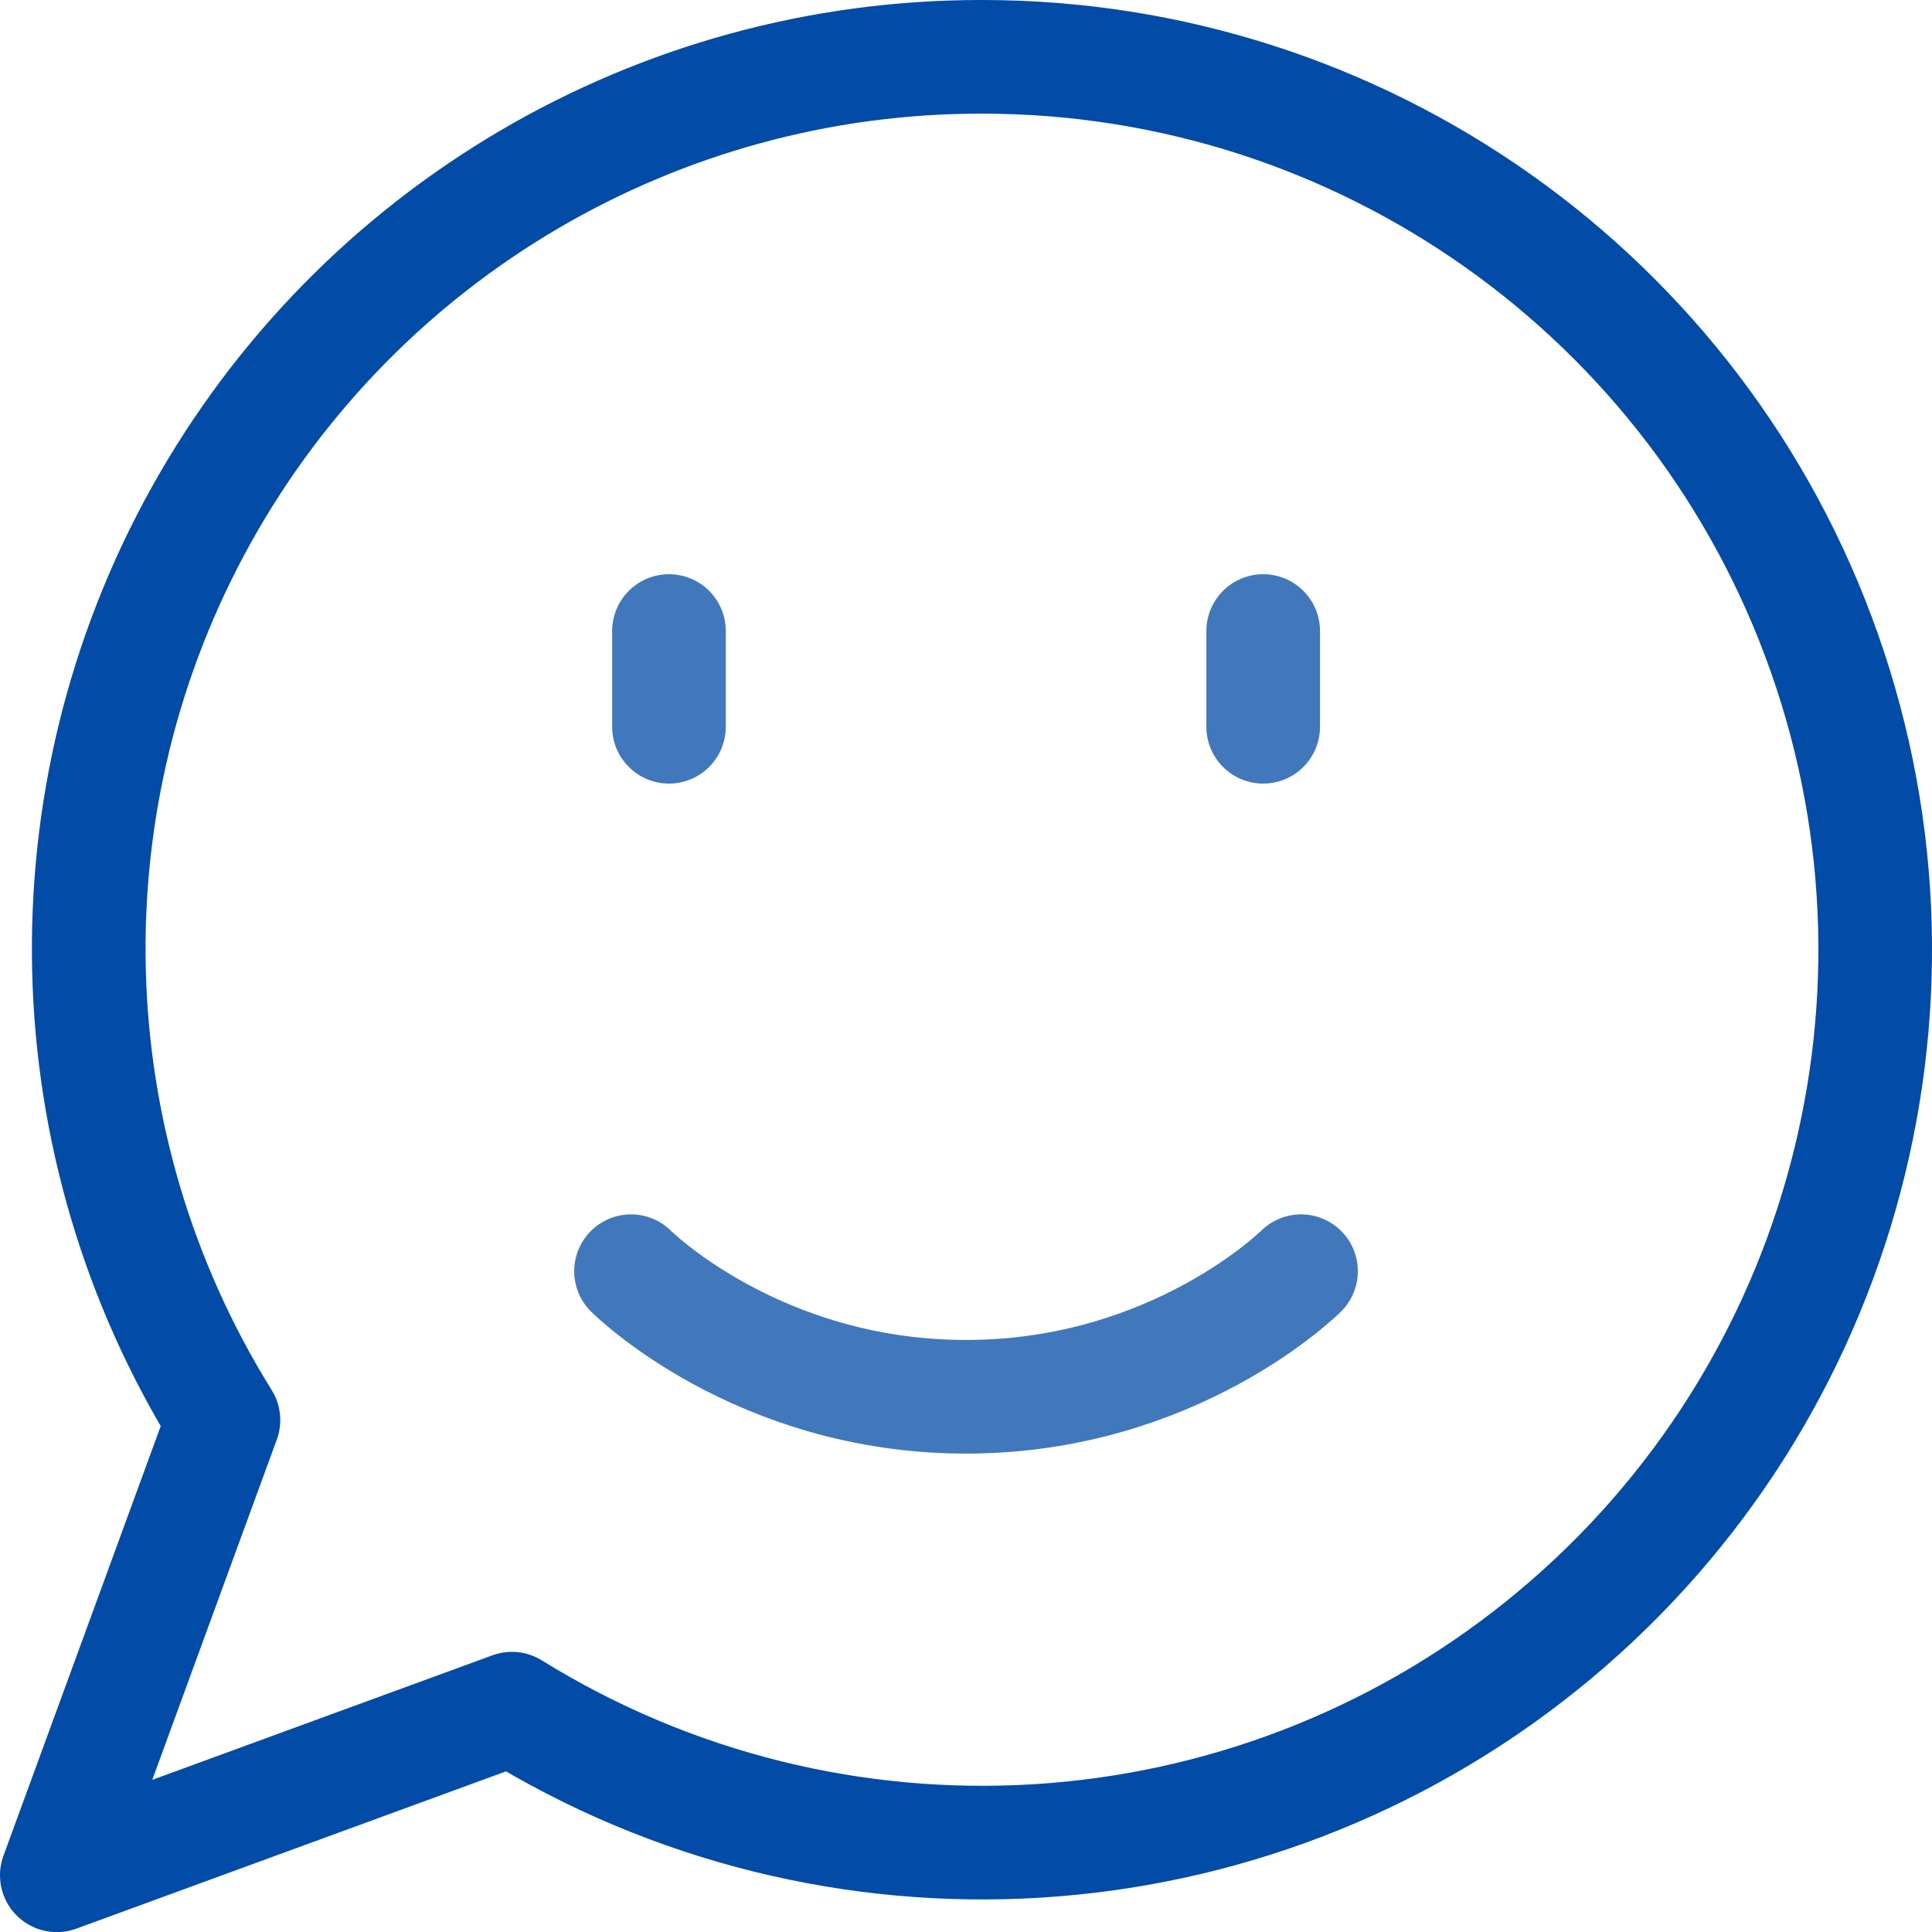
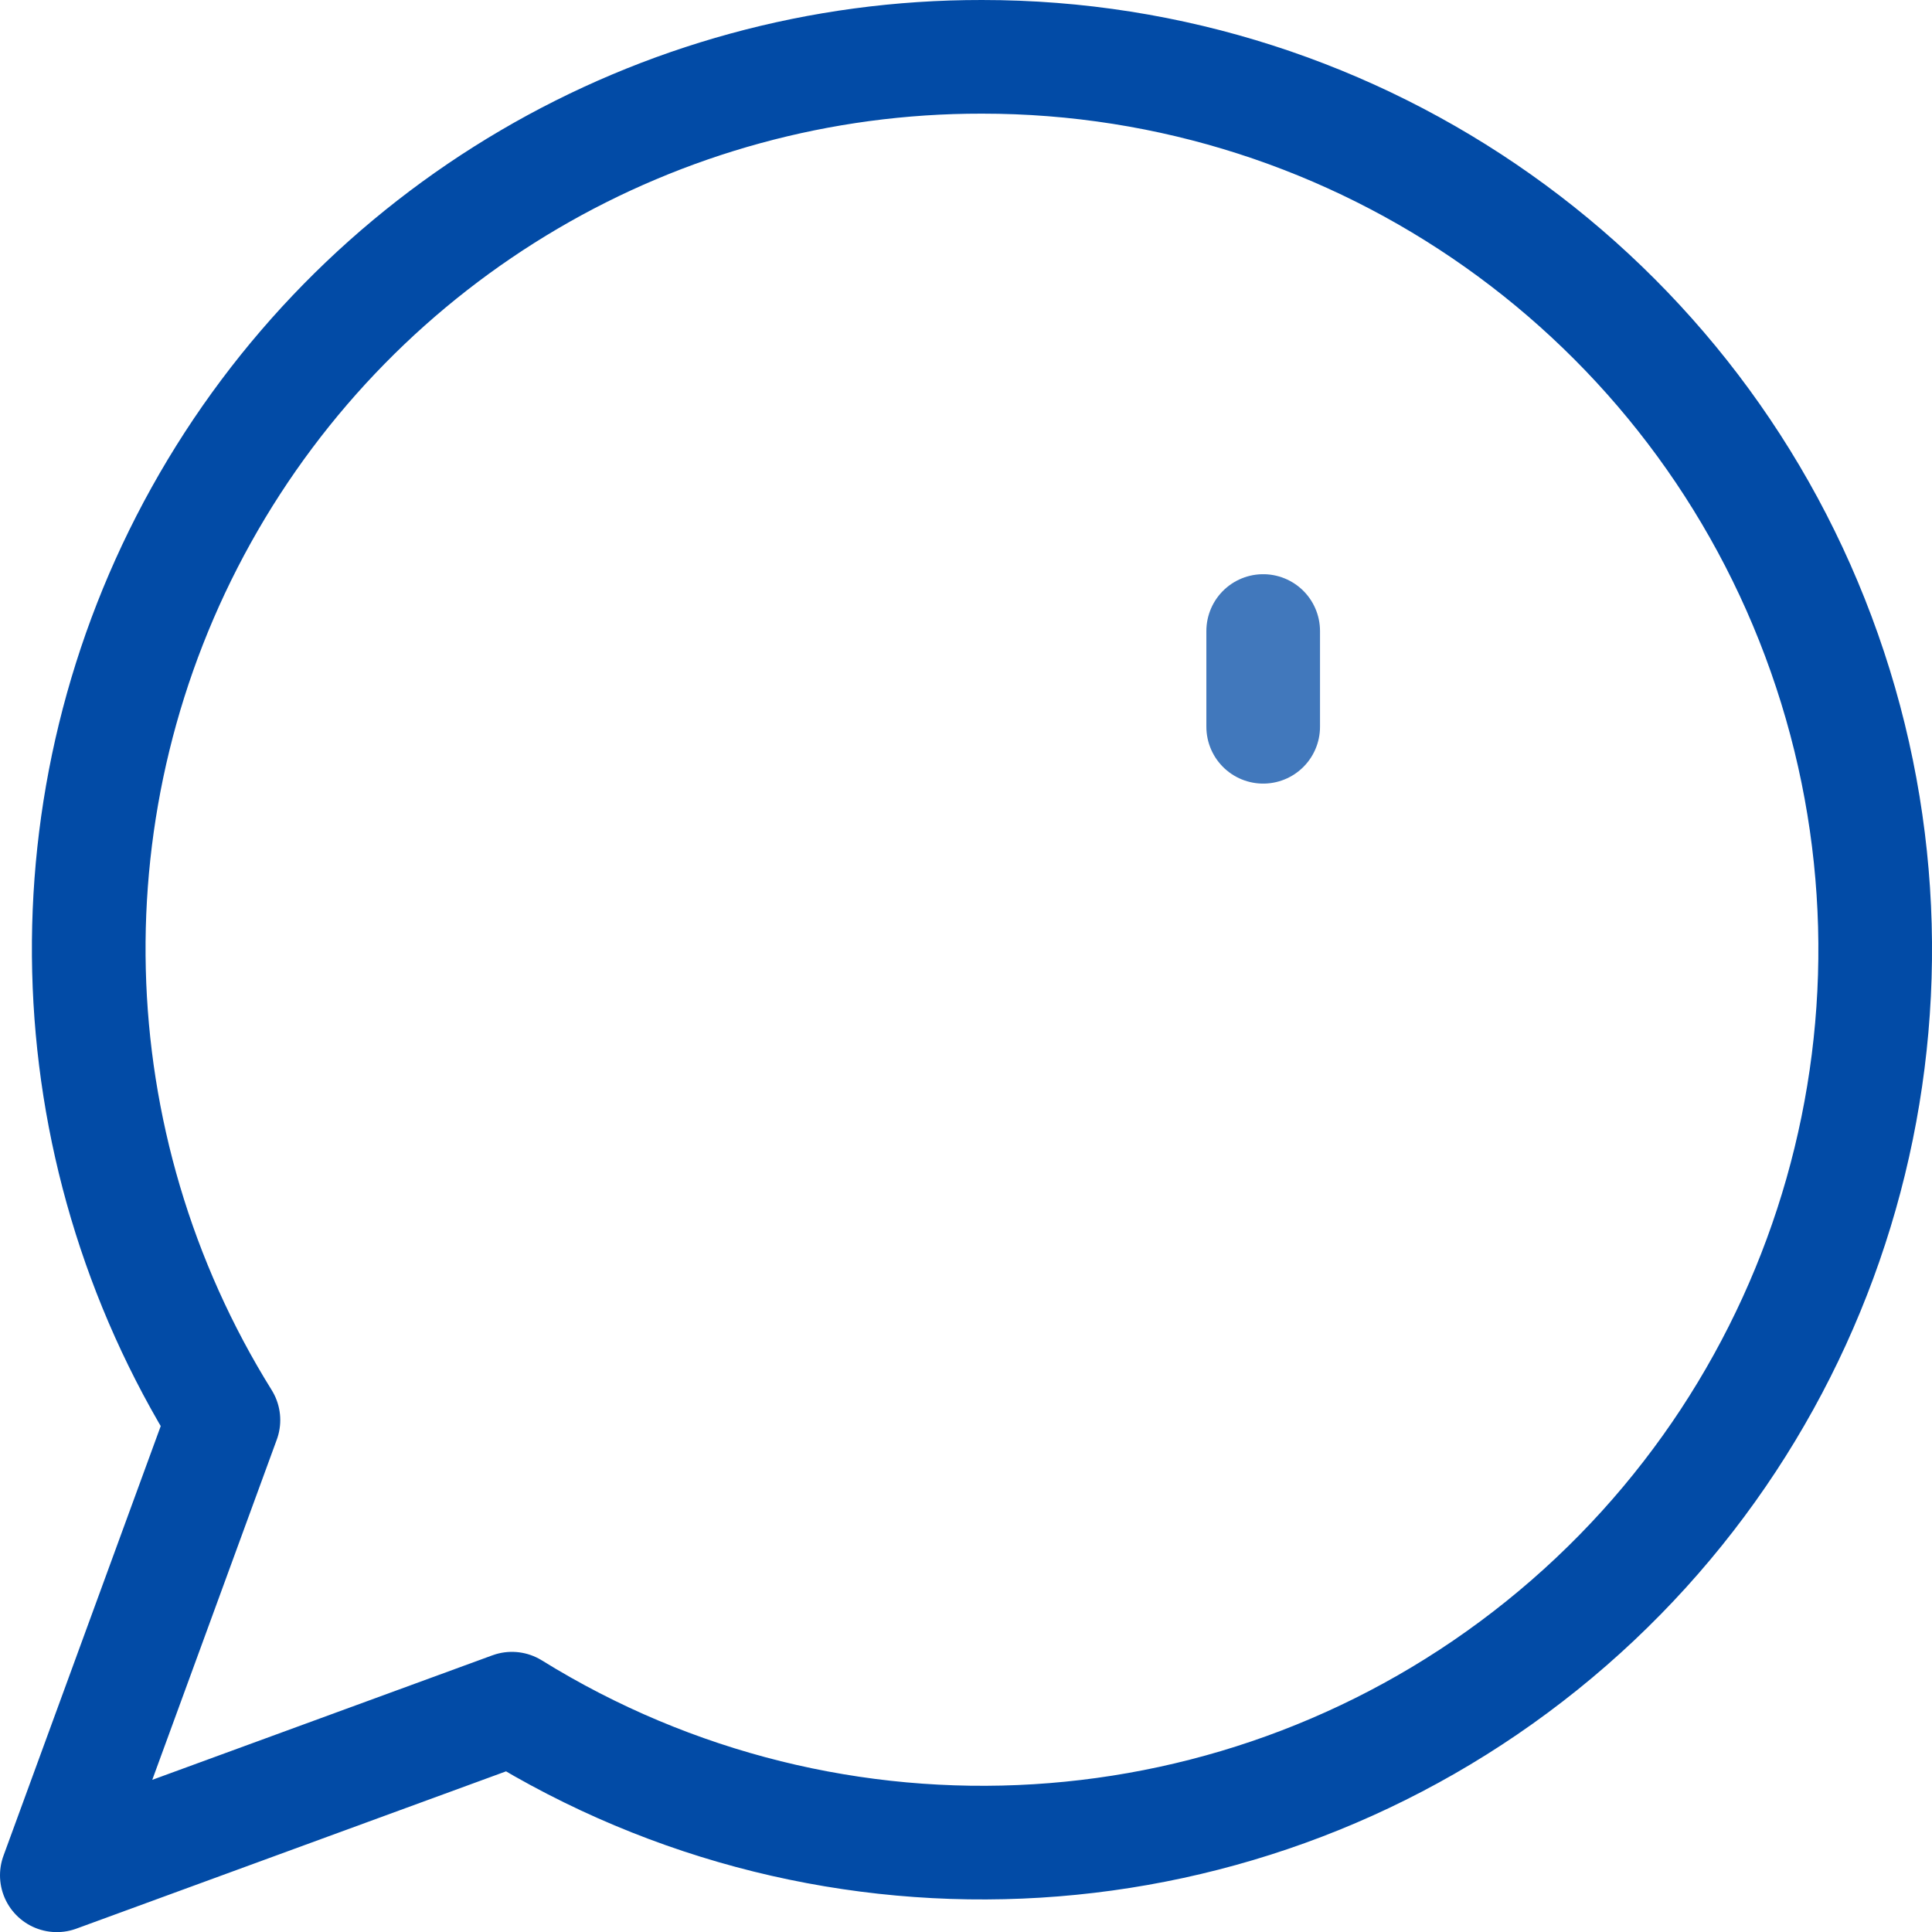
<svg xmlns="http://www.w3.org/2000/svg" width="34" height="34" viewBox="0 0 34 34" fill="none">
-   <path opacity="0.75" d="M11.773 11.105V12.79" stroke="#024ba6" stroke-width="2" stroke-linecap="round" stroke-linejoin="round" />
  <path opacity="0.75" d="M22.23 11.105V12.79" stroke="#024ba6" stroke-width="2" stroke-linecap="round" stroke-linejoin="round" />
-   <path opacity="0.75" d="M22.896 22.371C22.896 22.371 20.684 24.581 17 24.581C13.315 24.581 11.105 22.371 11.105 22.371" stroke="#024ba6" stroke-width="2" stroke-linecap="round" stroke-linejoin="round" />
  <path d="M17.28 1C11.576 0.992 6.316 4.079 3.542 9.064C0.768 14.05 0.917 20.149 3.932 24.991L1 33.002L9.009 30.07C14.675 33.581 21.941 33.137 27.135 28.958C32.33 24.779 34.322 17.777 32.106 11.49C29.891 5.201 23.947 0.997 17.28 1V1Z" stroke="#024ba6" stroke-width="2" stroke-linecap="round" stroke-linejoin="round" />
</svg>